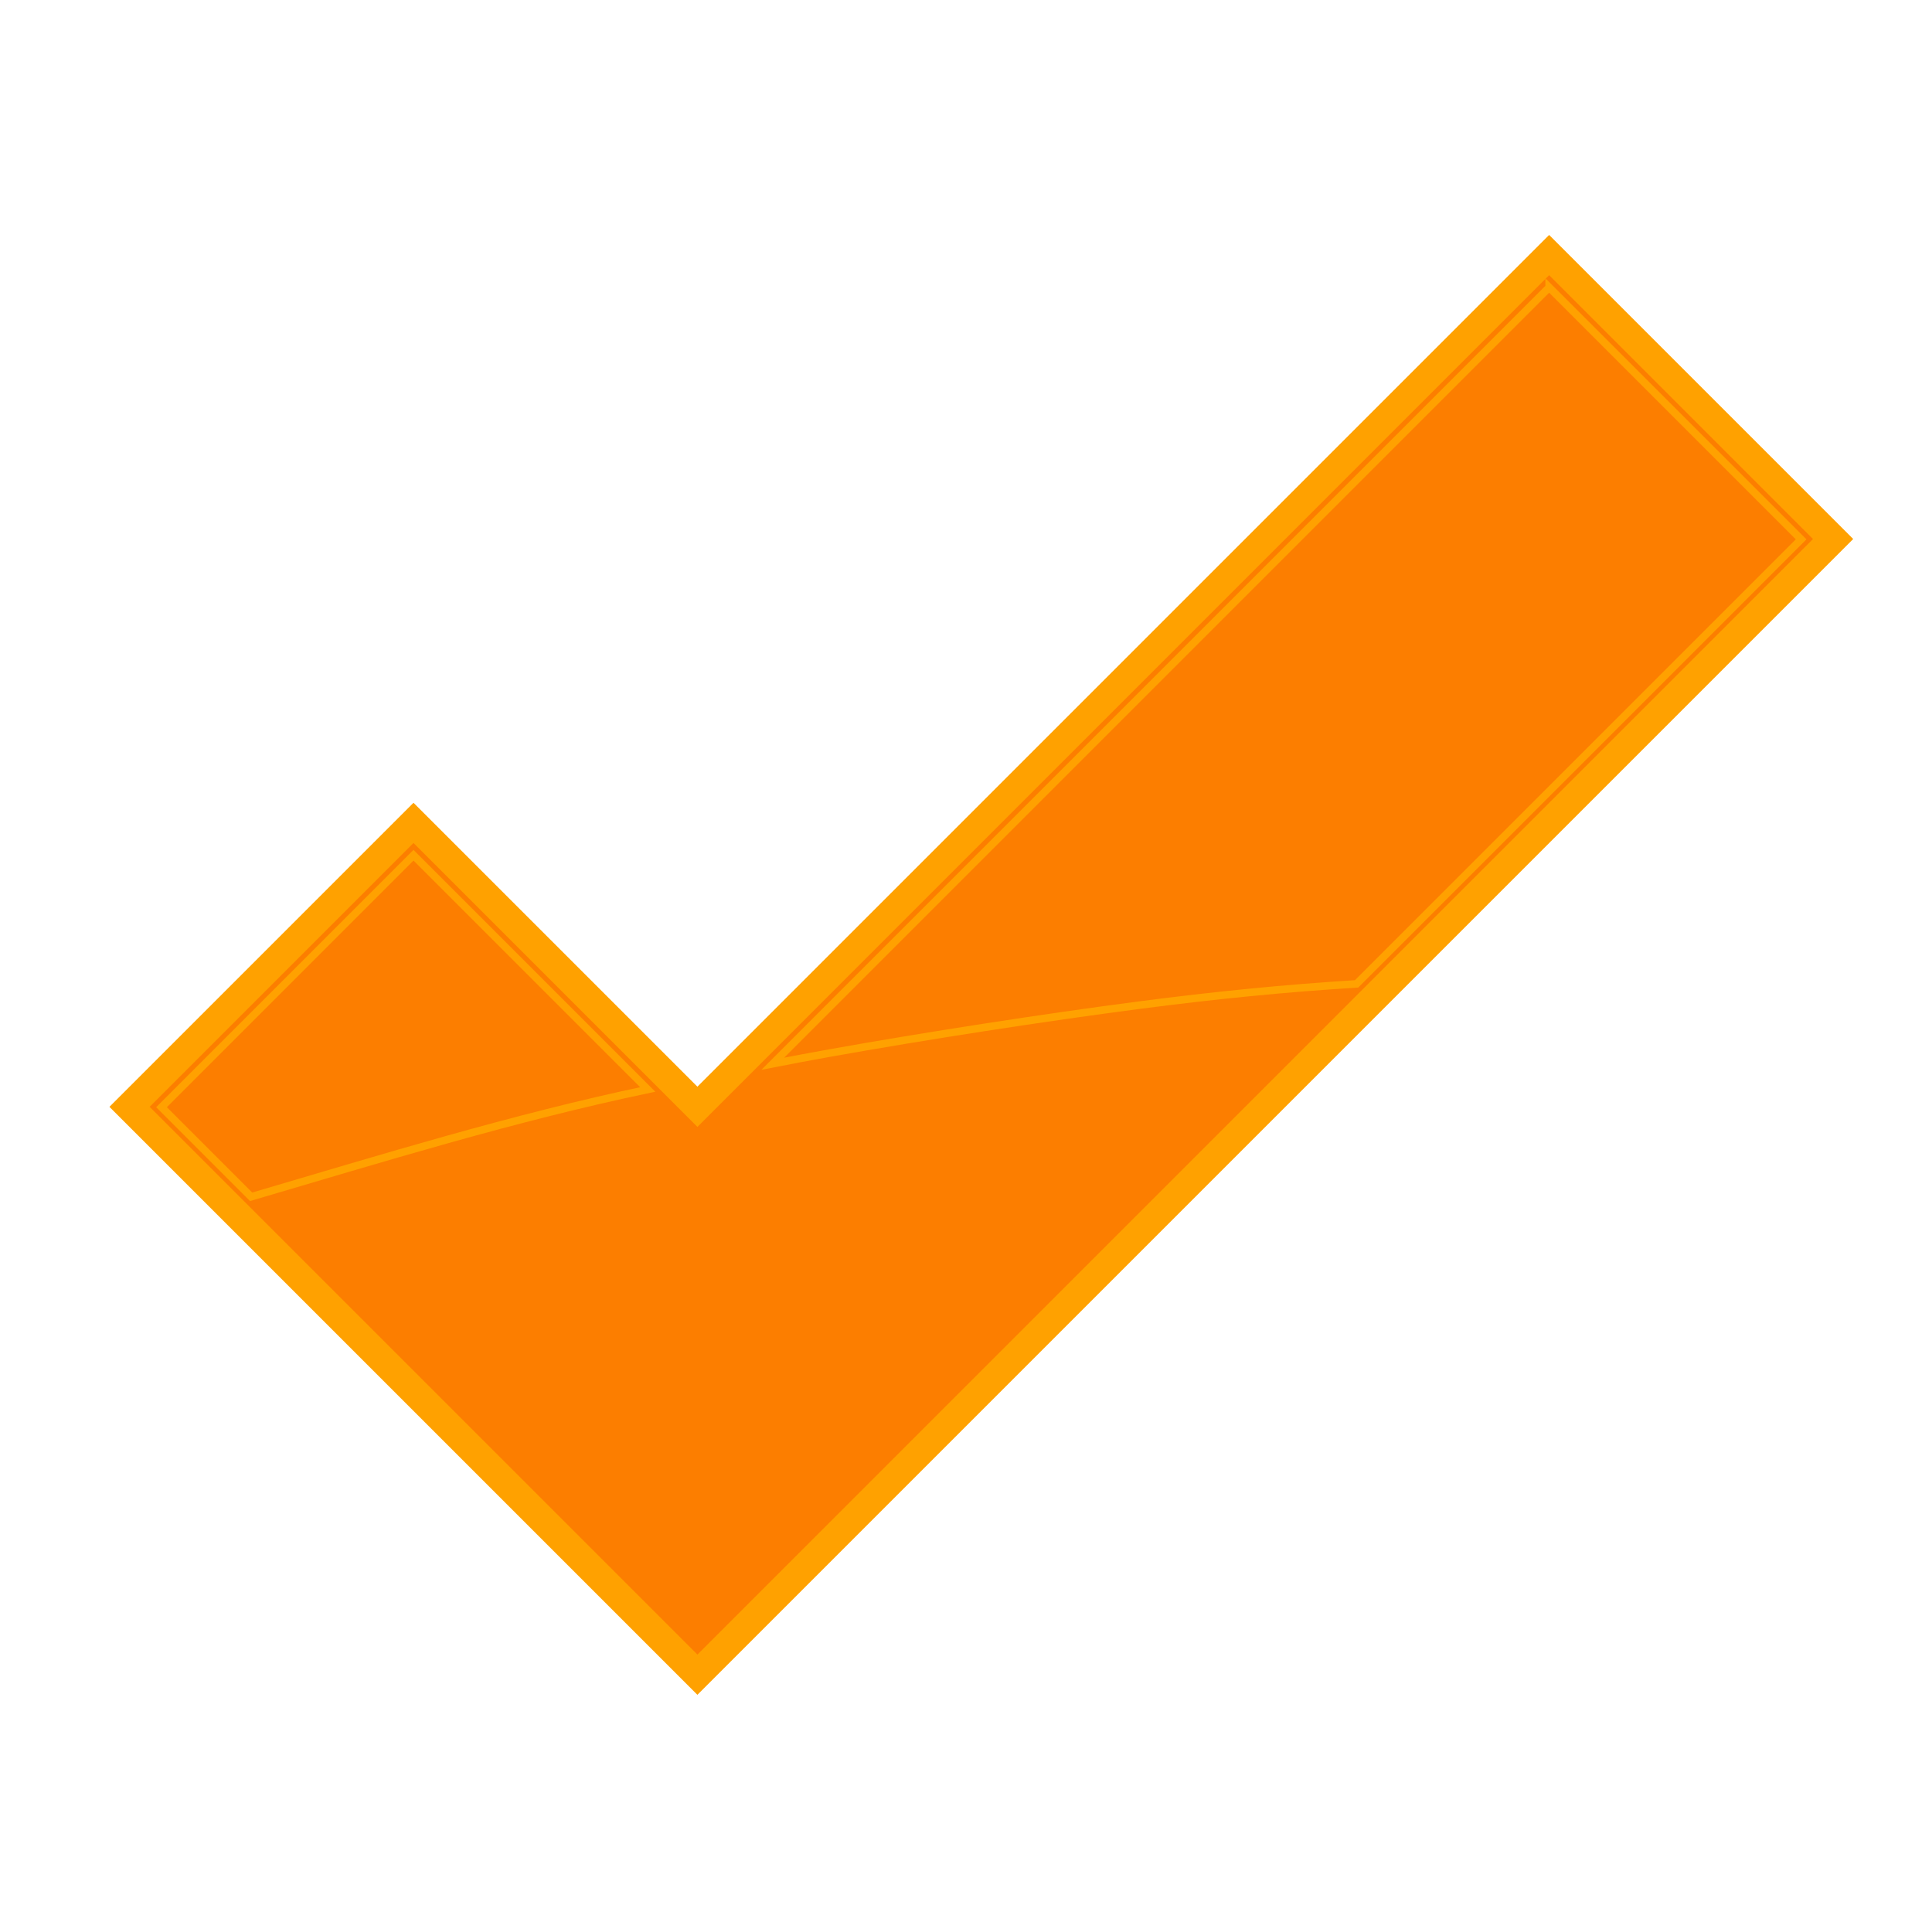
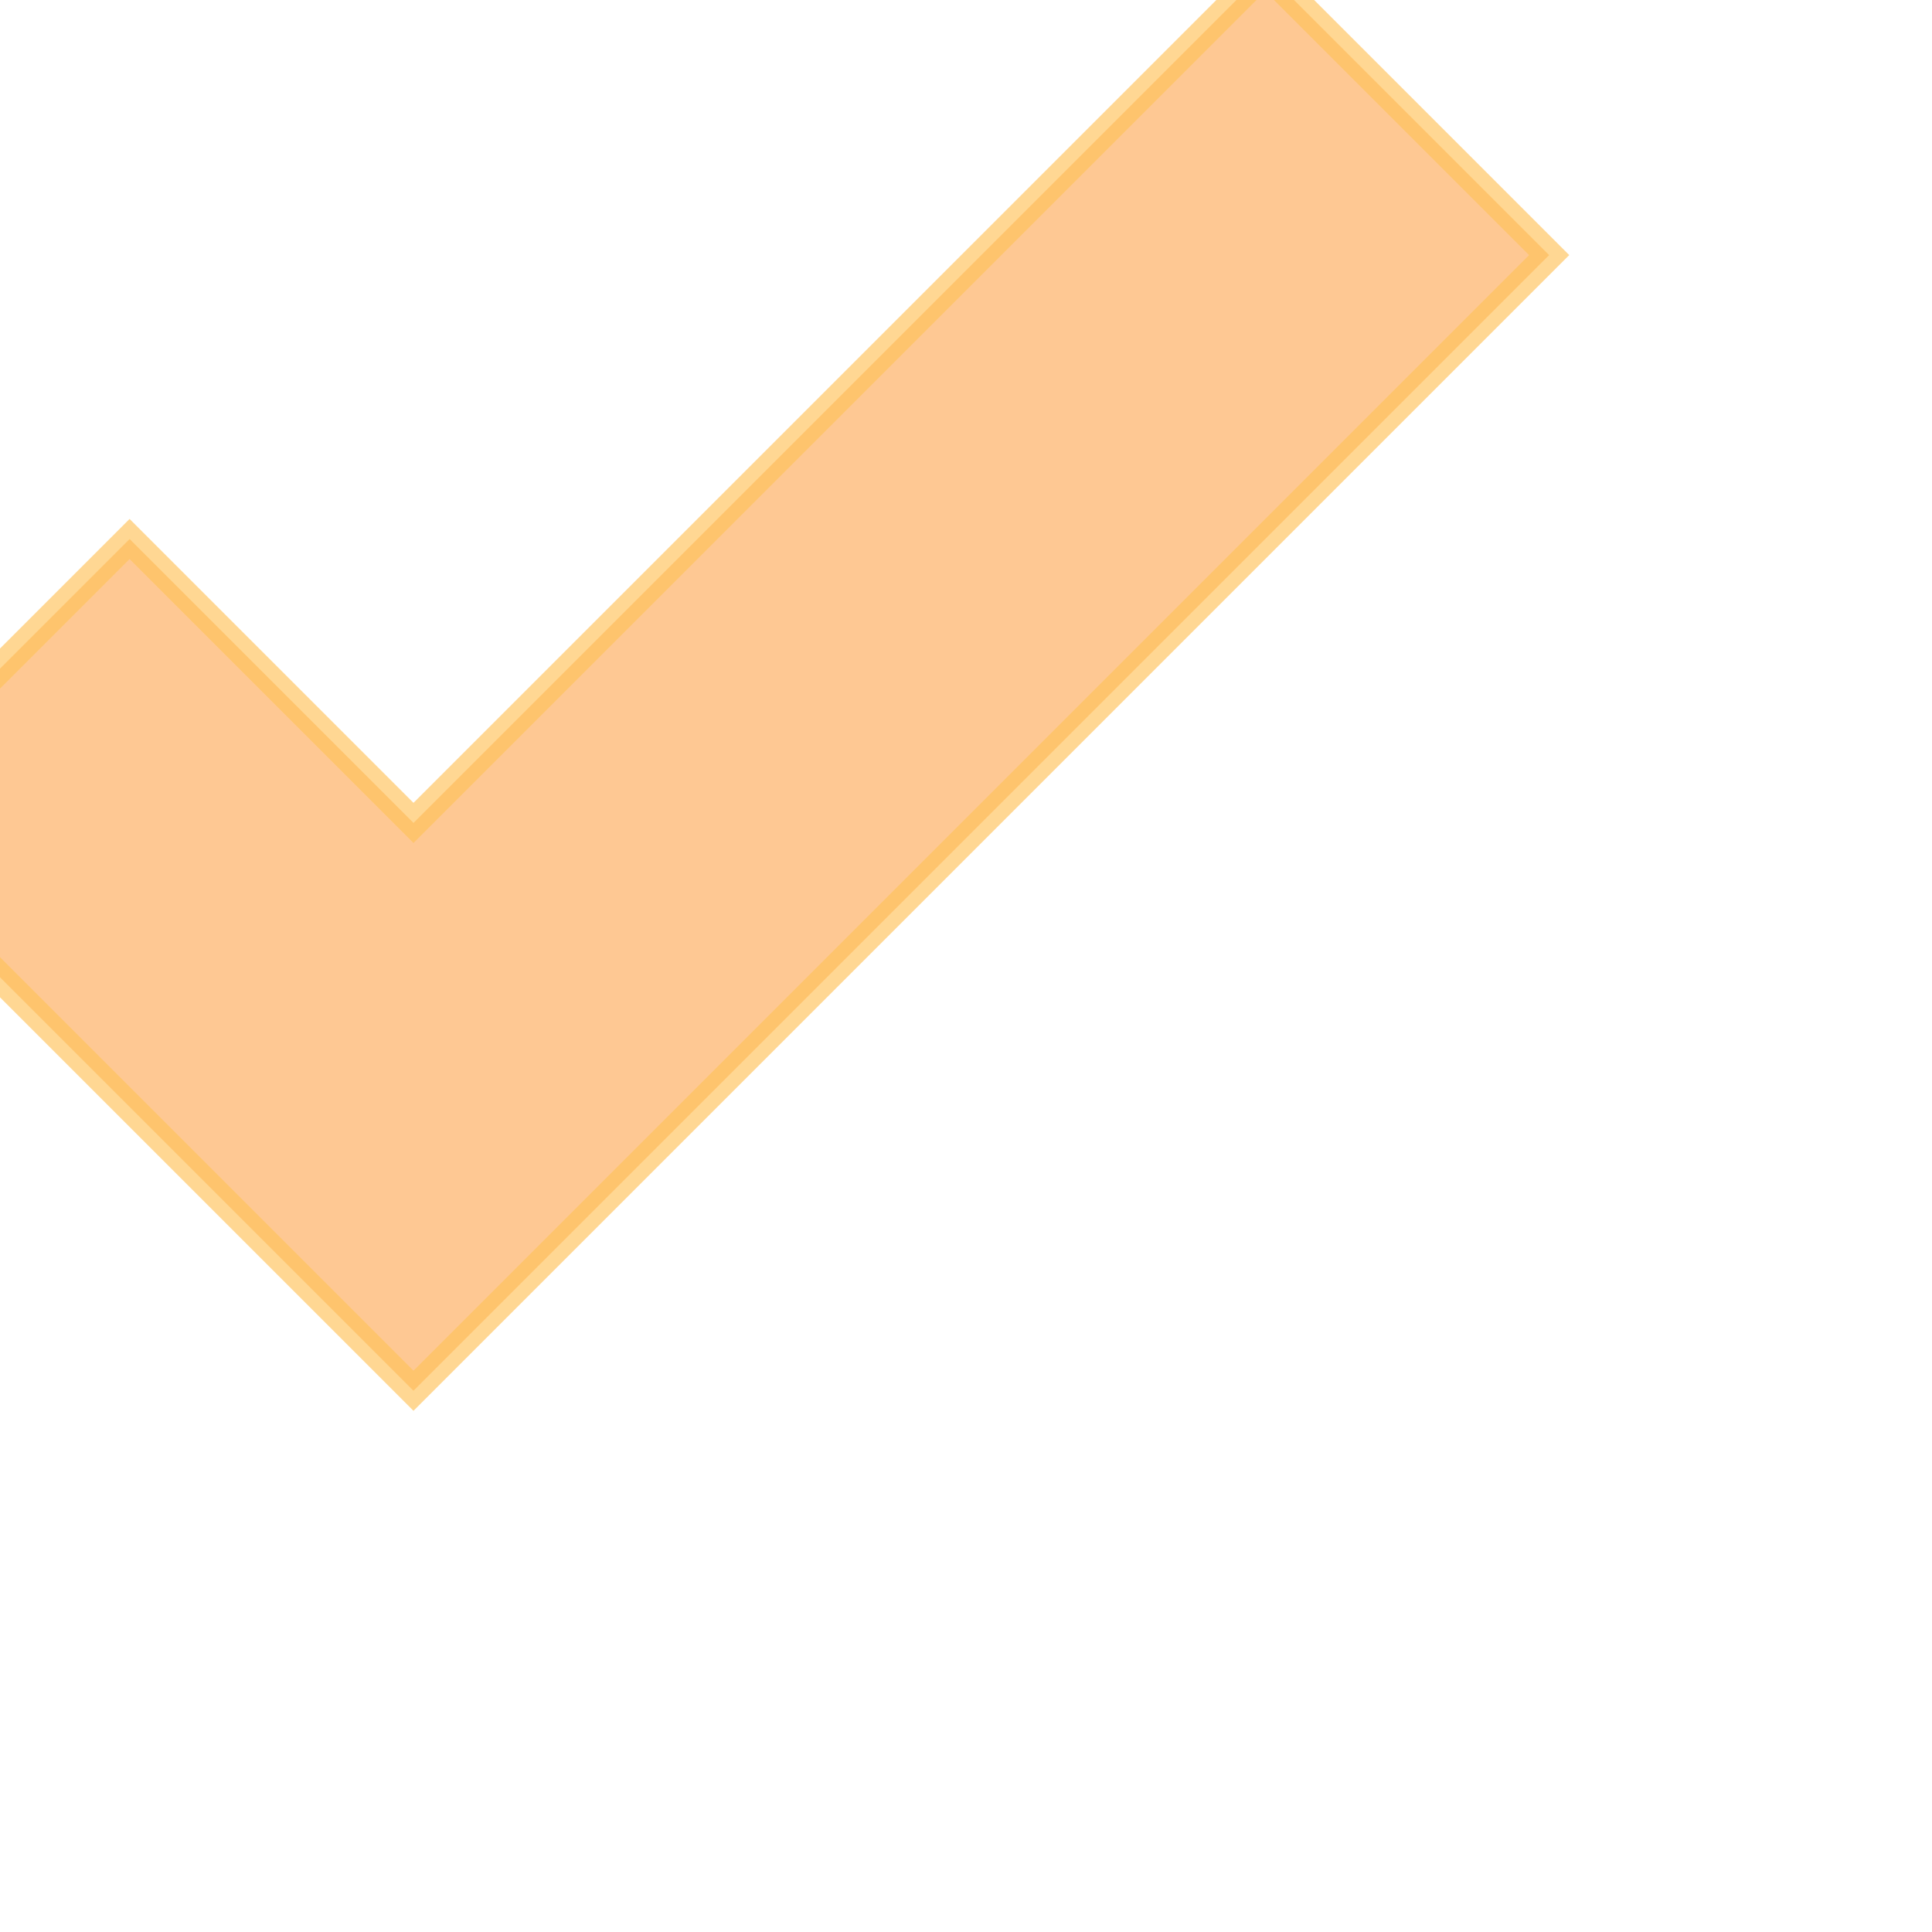
<svg xmlns="http://www.w3.org/2000/svg" width="128" height="128">
  <defs>
    <filter color-interpolation-filters="sRGB" id="filter3895">
      <feGaussianBlur stdDeviation="1.1" id="feGaussianBlur3897" />
    </filter>
    <filter color-interpolation-filters="sRGB" id="filter3973">
      <feGaussianBlur stdDeviation="0.449" id="feGaussianBlur3975" />
    </filter>
  </defs>
  <g>
    <title>background</title>
-     <rect fill="none" id="canvas_background" height="402" width="582" y="-1" x="-1" />
  </g>
  <g>
    <title>Layer 1</title>
    <g id="layer1">
      <g transform="matrix(1.881,0,0,1.881,-10.225,899.05) " id="g3977">
-         <path stroke="#ffa100" opacity="0.652" filter="url(#filter3895)" fill="#fc7e00" d="m20,-448.979l10,10l30,-30l10,10l-40,40l-20,-20l10,-10z" id="path3881" />
-         <path stroke="#ffa100" fill="#fc7e00" d="m20,-448.979l10,10l30,-30l10,10l-40,40l-20,-20l10,-10z" id="path2996" />
-         <path filter="url(#filter3973)" stroke="#ffa100" stroke-width="0.266" fill="#fc7e00" d="m60,-467.841l-27.344,27.344c0.664,-0.13 1.331,-0.255 2,-0.375c3.365,-0.602 7.526,-1.247 10.906,-1.688c2.645,-0.345 5.103,-0.592 7.656,-0.75l15.657,-15.657l-8.875,-8.875l-0,0.001zm-40,20l-8.875,8.875l3.156,3.156c4.597,-1.352 9.218,-2.781 13.969,-3.781l-8.25,-8.25l-0,-0z" id="path3949" />
+         <path stroke="#ffa100" opacity="0.652" filter="url(#filter3895)" fill="#fc7e00" d="m20,-448.979l30,-30l10,10l-40,40l-20,-20l10,-10z" id="path3881" />
      </g>
    </g>
  </g>
</svg>